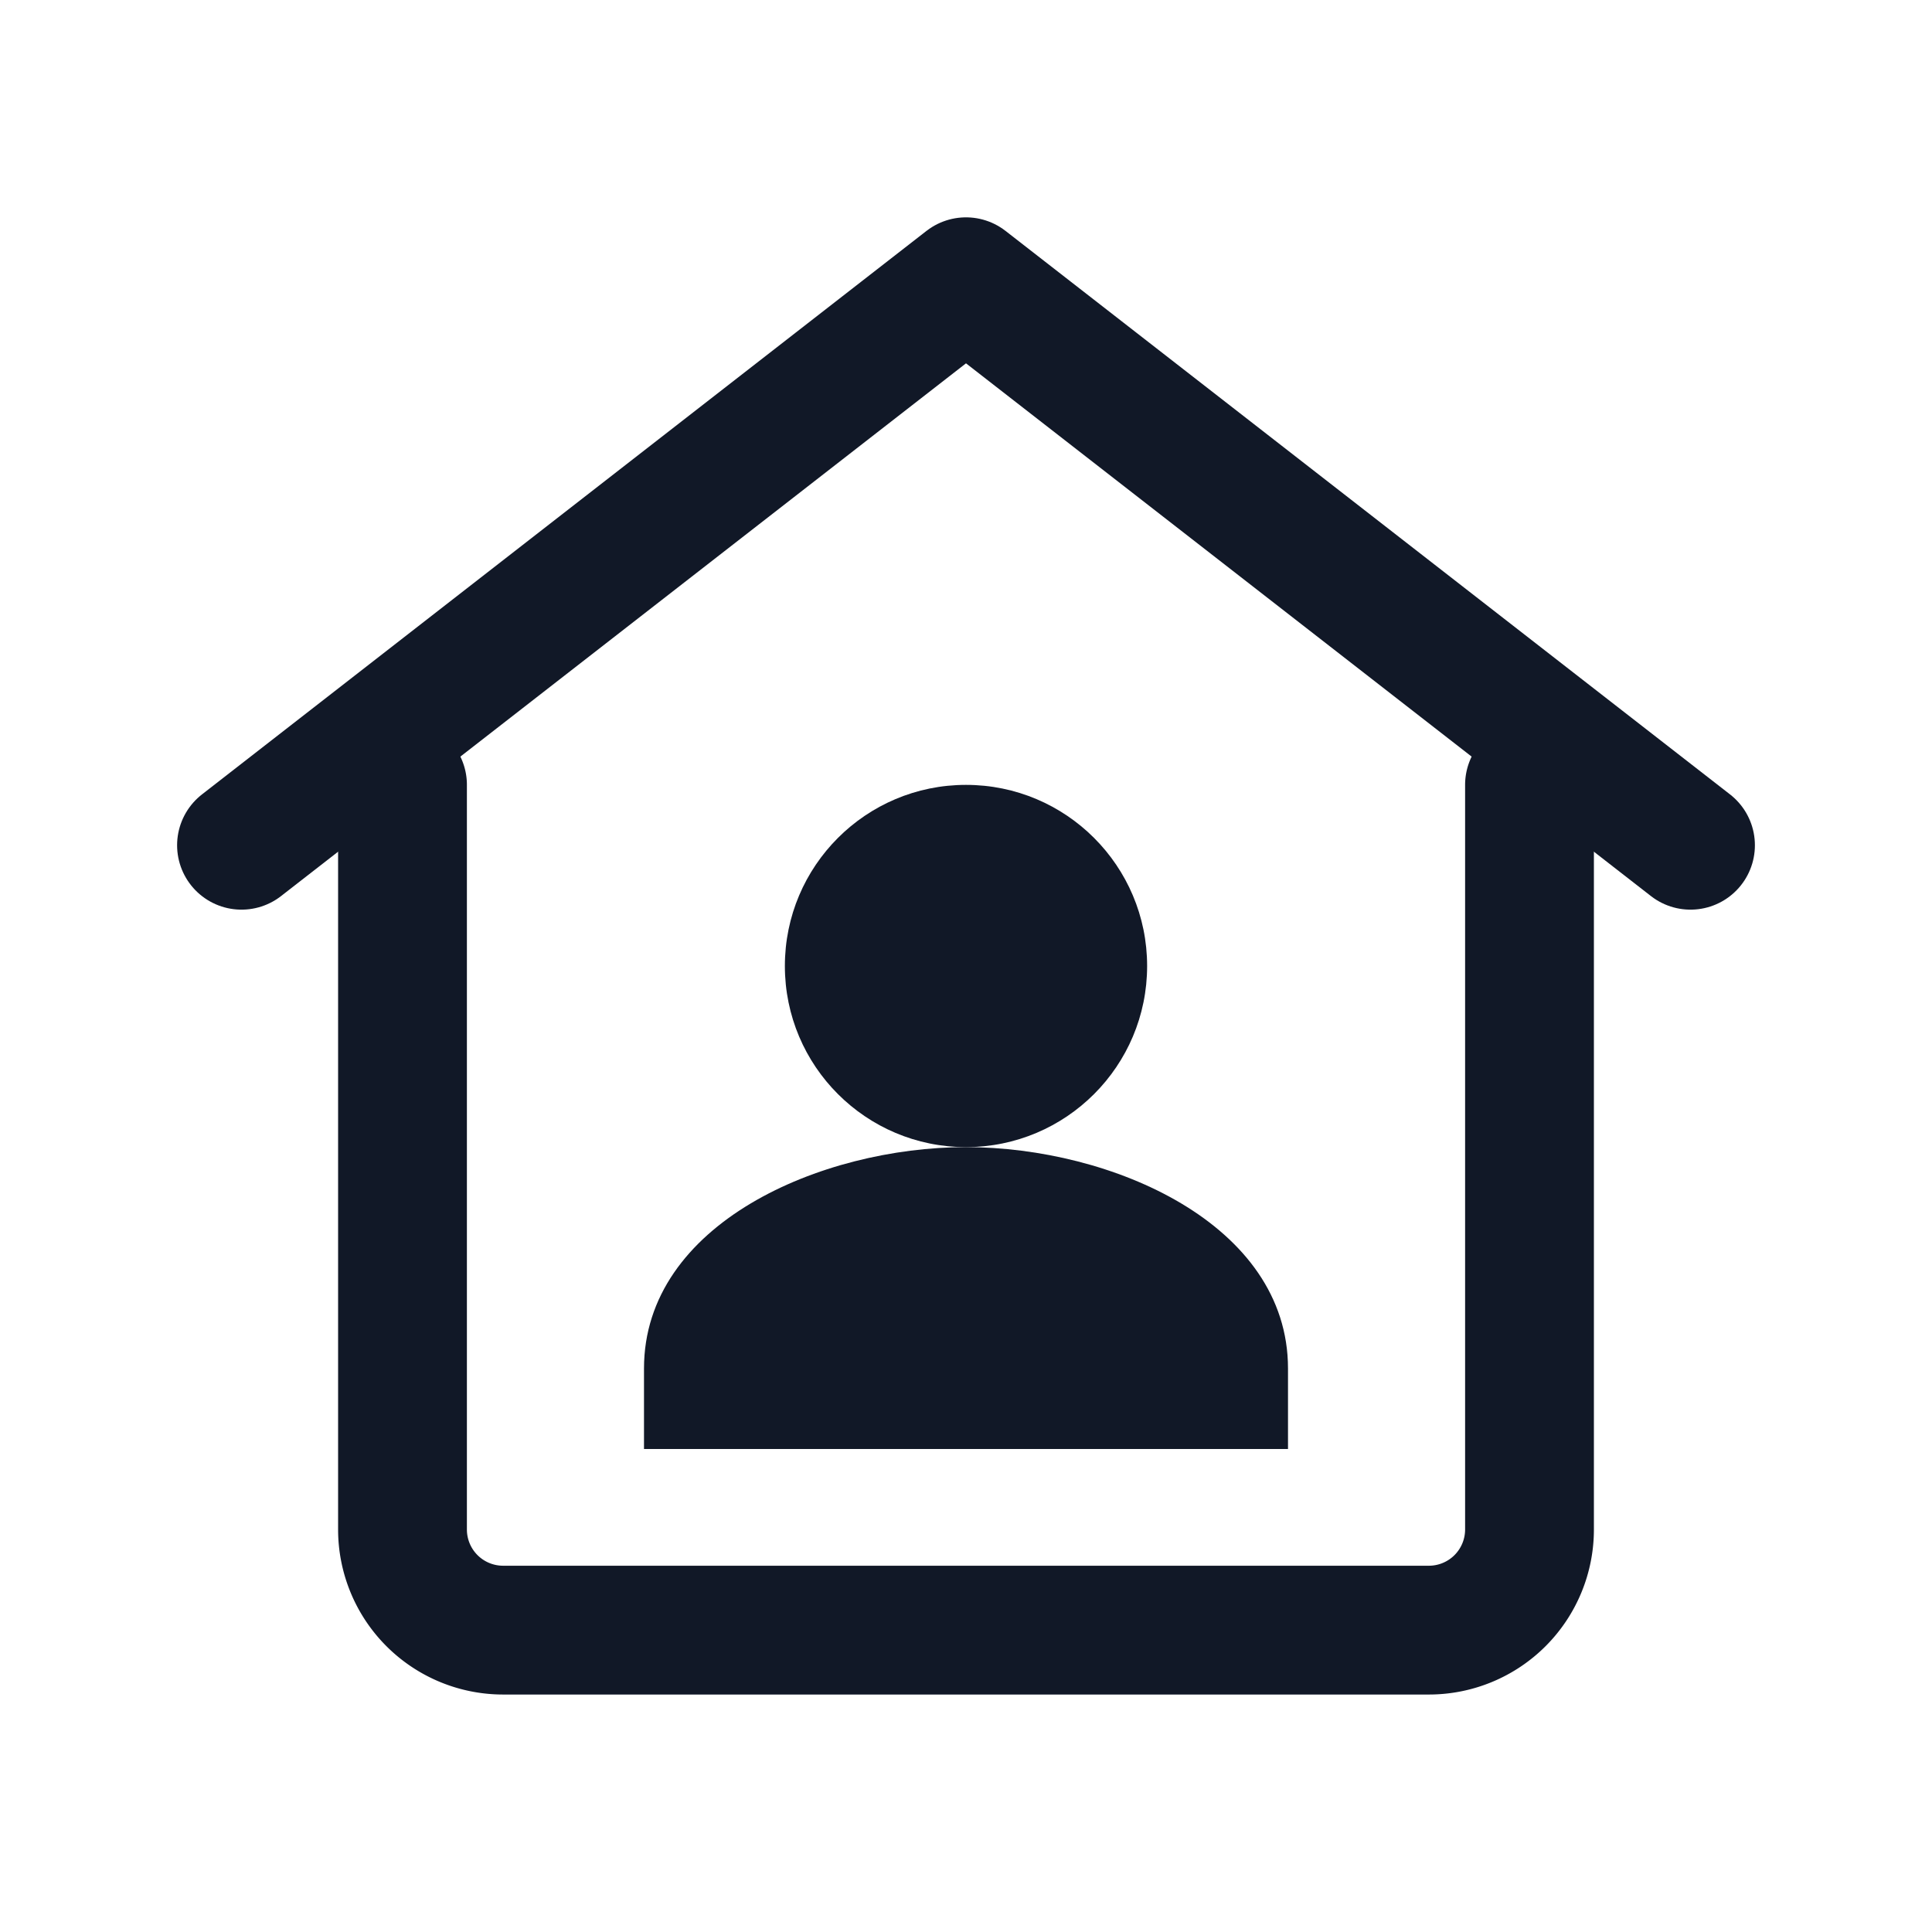
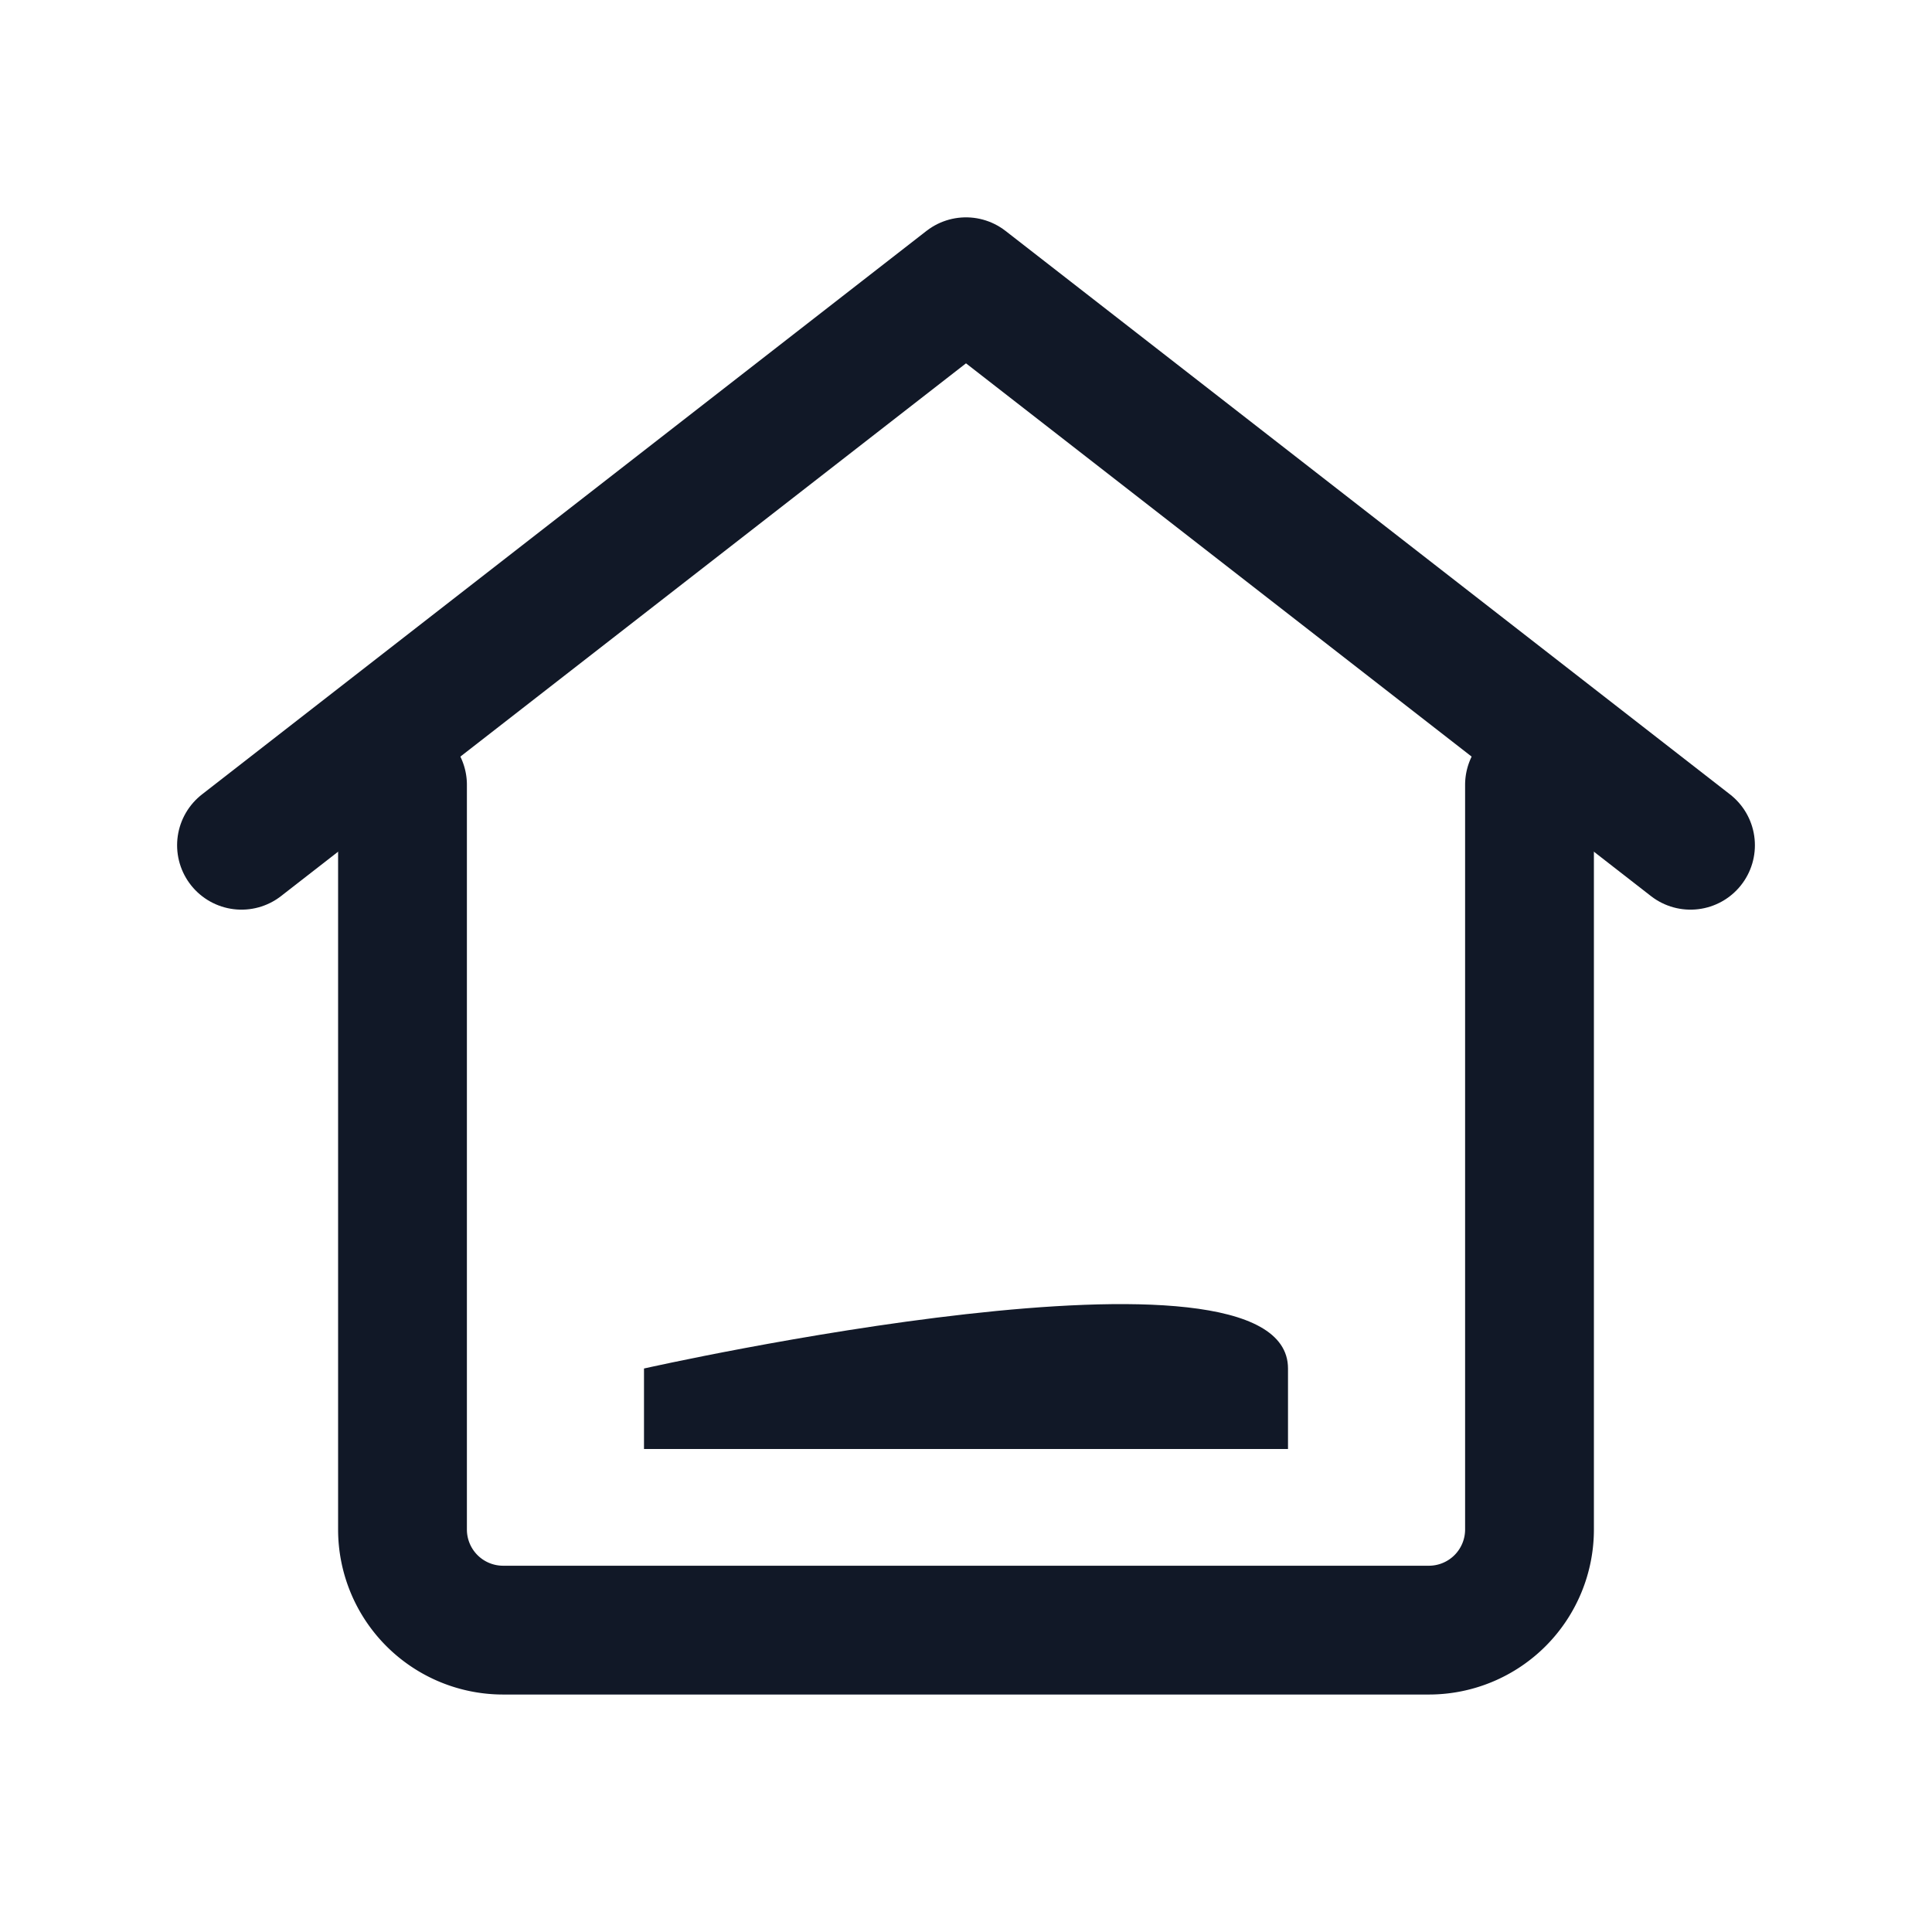
<svg xmlns="http://www.w3.org/2000/svg" width="128" height="128" viewBox="0 0 24 24" role="img" aria-labelledby="agentIconTitle" style="display:inline-block;color:#111827">
  <title id="agentIconTitle">Generic Agent Icon</title>
  <path d="M3 10.5l9-7 9 7" fill="none" stroke="currentColor" stroke-width="1.6" stroke-linecap="round" stroke-linejoin="round" />
  <path d="M5 9.75v9.25a1.25 1.25 0 0 0 1.25 1.25h11.5A1.25 1.25 0 0 0 19 19V9.75" fill="none" stroke="currentColor" stroke-width="1.6" stroke-linecap="round" stroke-linejoin="round" />
-   <circle cx="12" cy="12" r="2.25" fill="currentColor" />
-   <path d="M8 17c0-1.8 2.2-2.75 4-2.75S16 15.2 16 17v1H8z" fill="currentColor" />
+   <path d="M8 17S16 15.2 16 17v1H8z" fill="currentColor" />
</svg>